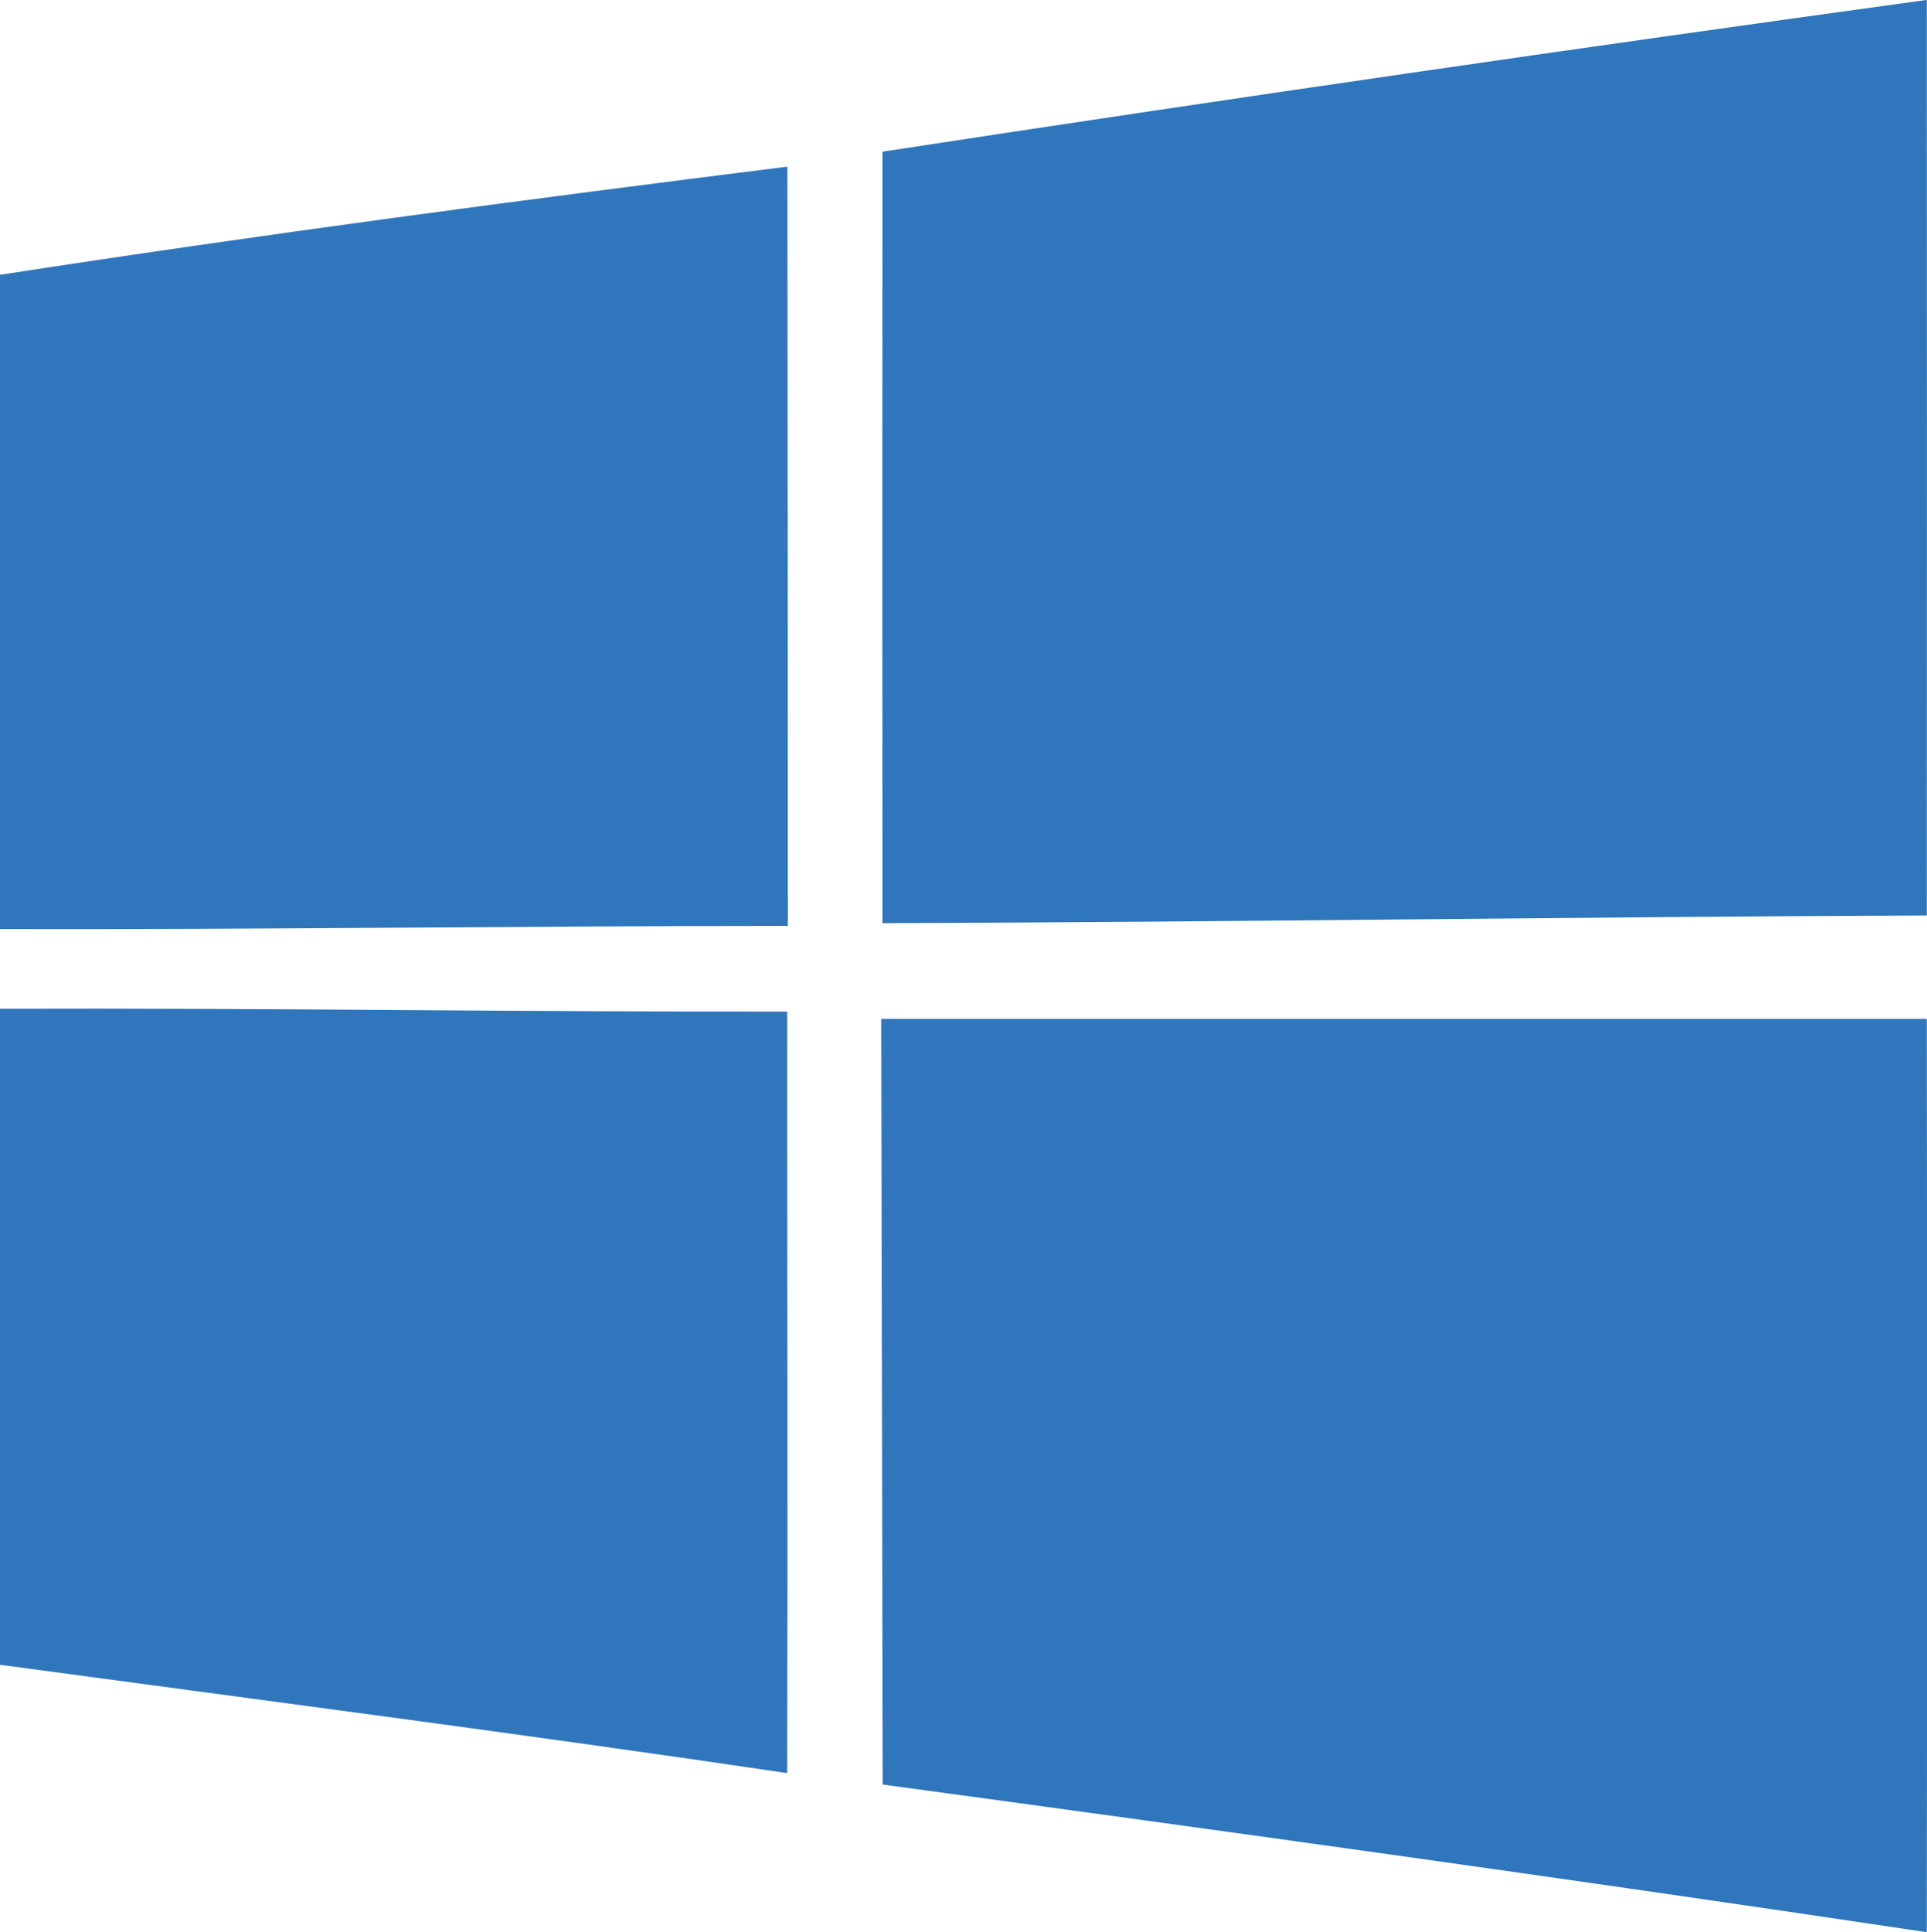
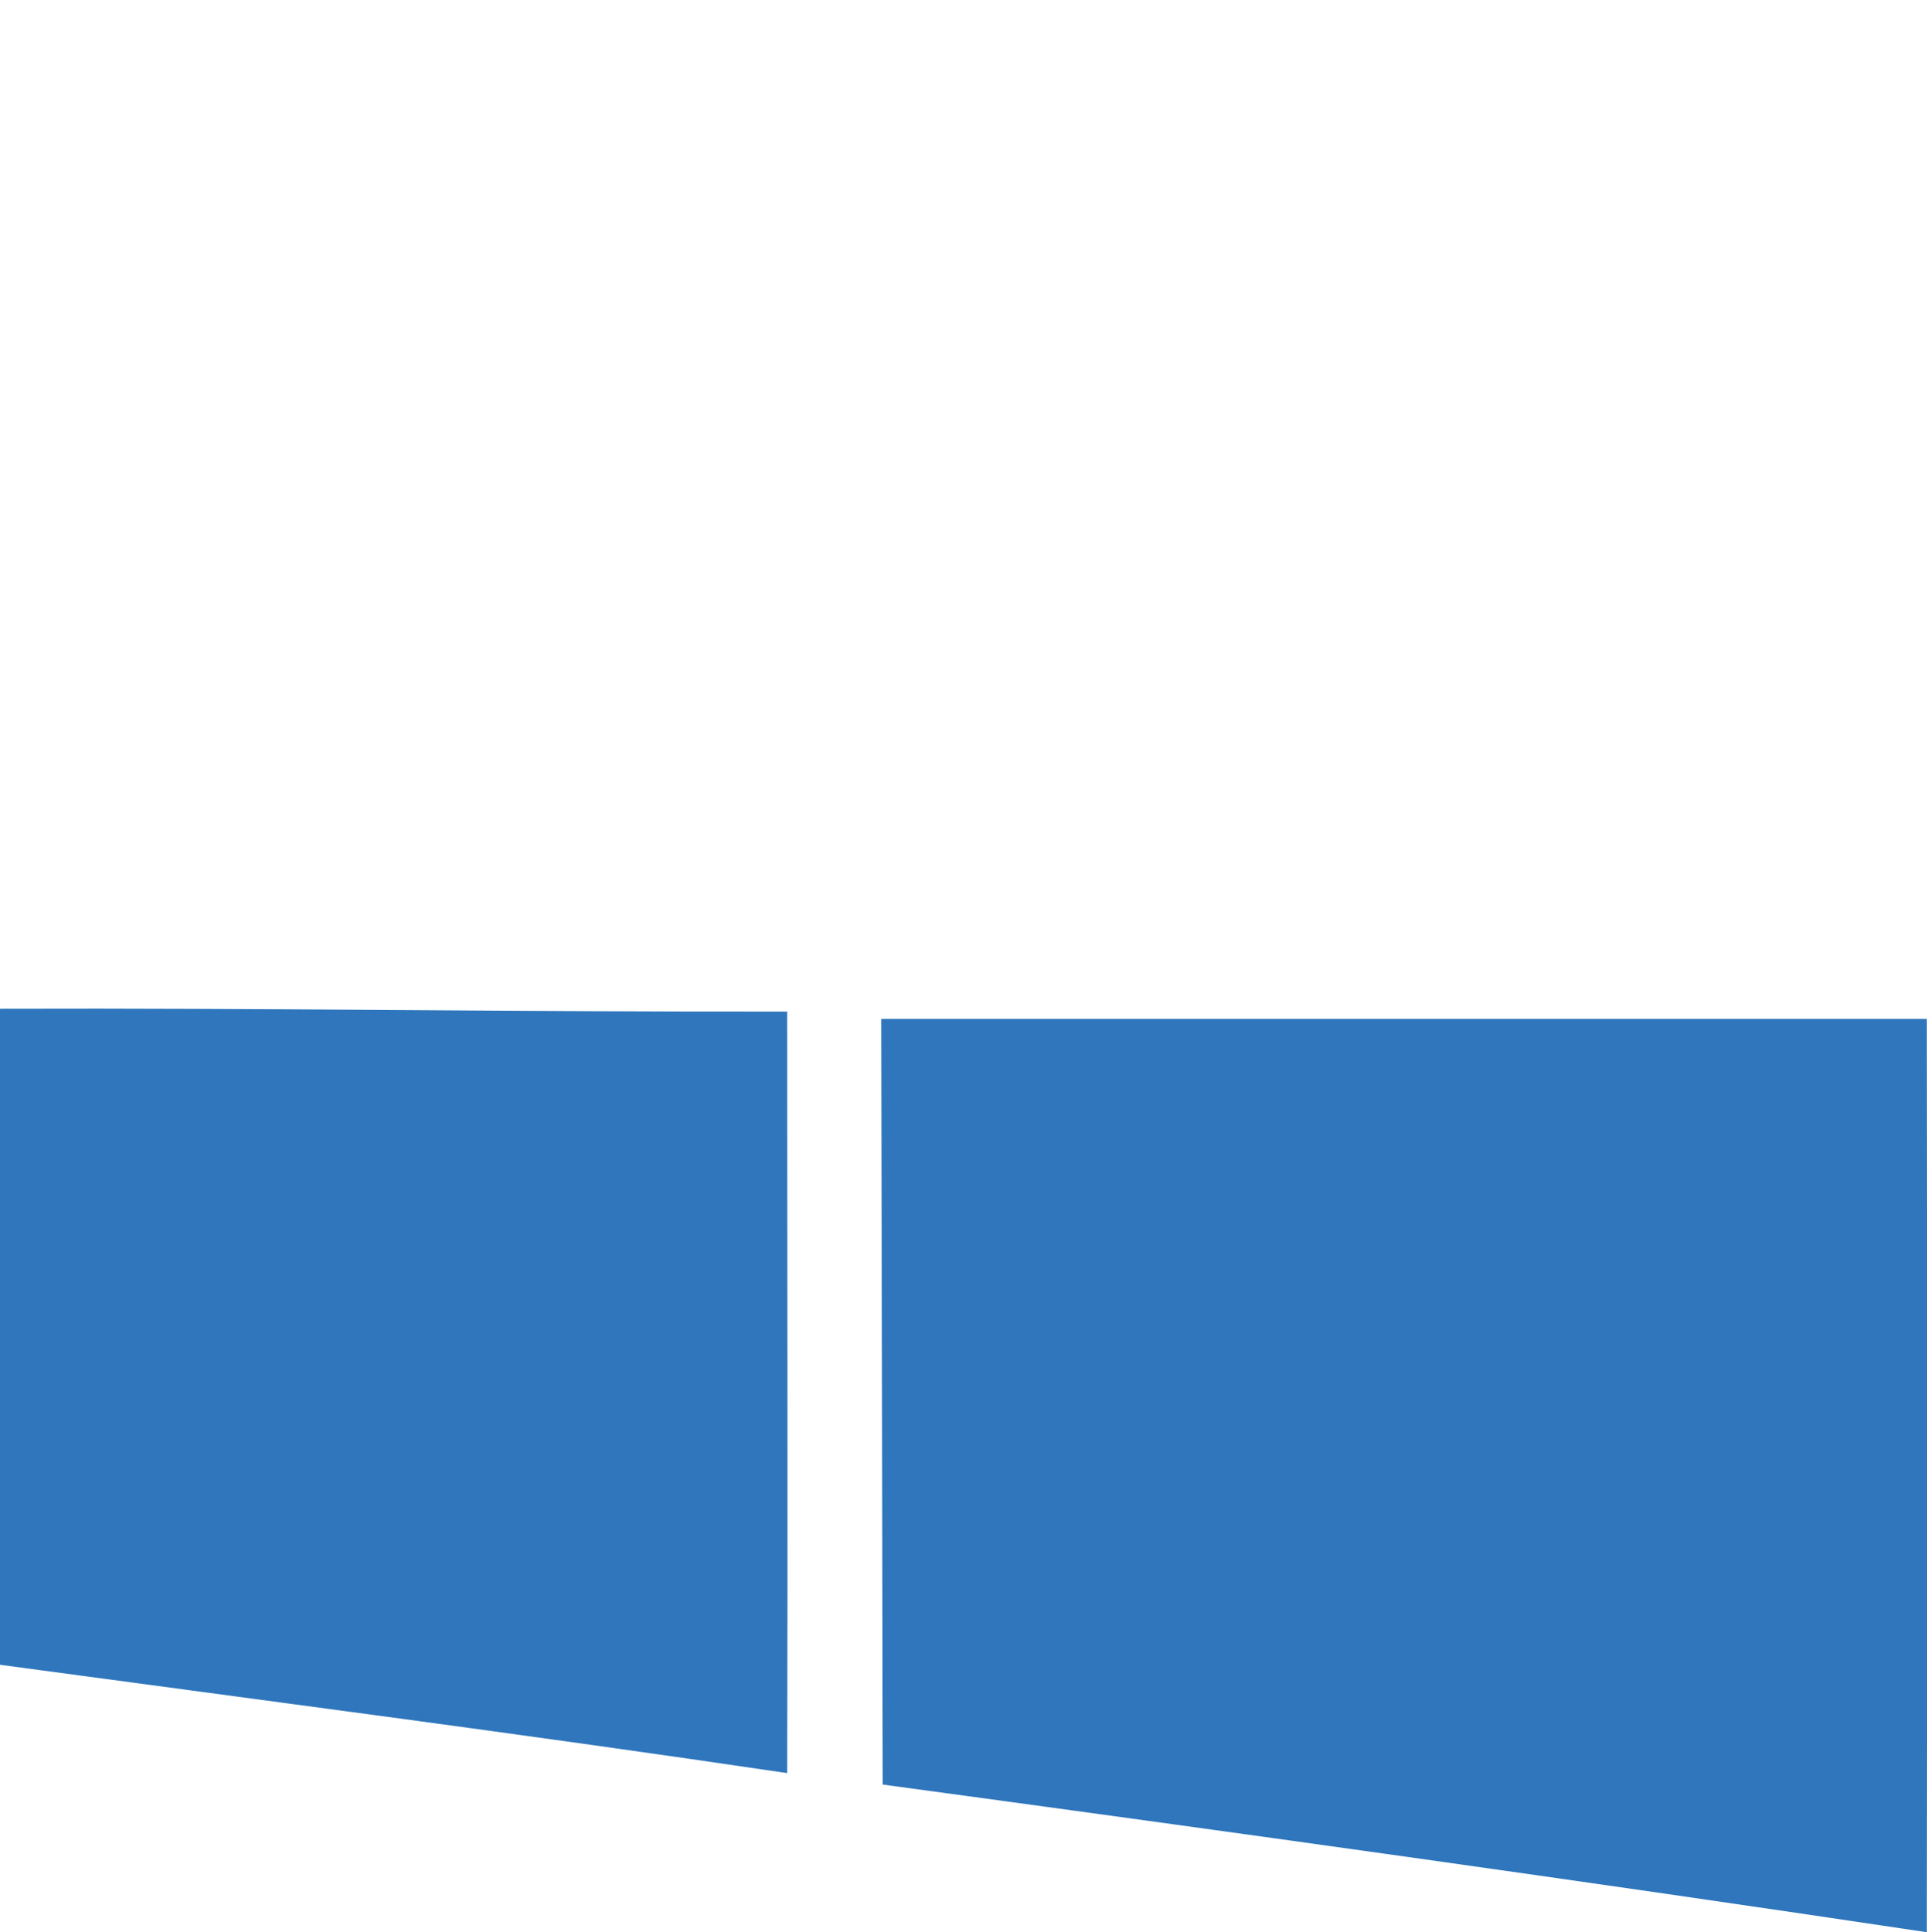
<svg xmlns="http://www.w3.org/2000/svg" id="Layer_1" data-name="Layer 1" viewBox="0 0 393.79 394.78">
  <defs>
    <style>.cls-1{fill:#2f76bc;}</style>
  </defs>
  <title>windows-10</title>
-   <path id="path5" class="cls-1" d="M185,37.42q106.54-16.3,213.36-31,.06,93.56,0,187.07c-71.11.27-142.23,1.35-213.4,1.57q-.06-78.87,0-157.66Z" transform="translate(-4.61 -6.44)" />
-   <path id="path7" class="cls-1" d="M4.61,62.59c53.49-8.26,107.2-15.38,160.91-22.1q.07,77.6.09,155.13c-53.67,0-107.33.77-161,.64V62.59Z" transform="translate(-4.61 -6.44)" />
  <path id="path29" class="cls-1" d="M4.61,212.54c53.62-.18,107.24.67,160.87.58,0,51.86.13,103.73,0,155.59-53.58-7.94-107.24-14.88-160.91-22.14Z" transform="translate(-4.61 -6.44)" />
  <path id="path31" class="cls-1" d="M184.69,214.61H398.36q.13,93.28,0,186.61c-71-10.64-142.19-20.51-213.36-30.17Q184.87,292.86,184.69,214.61Z" transform="translate(-4.61 -6.44)" />
</svg>